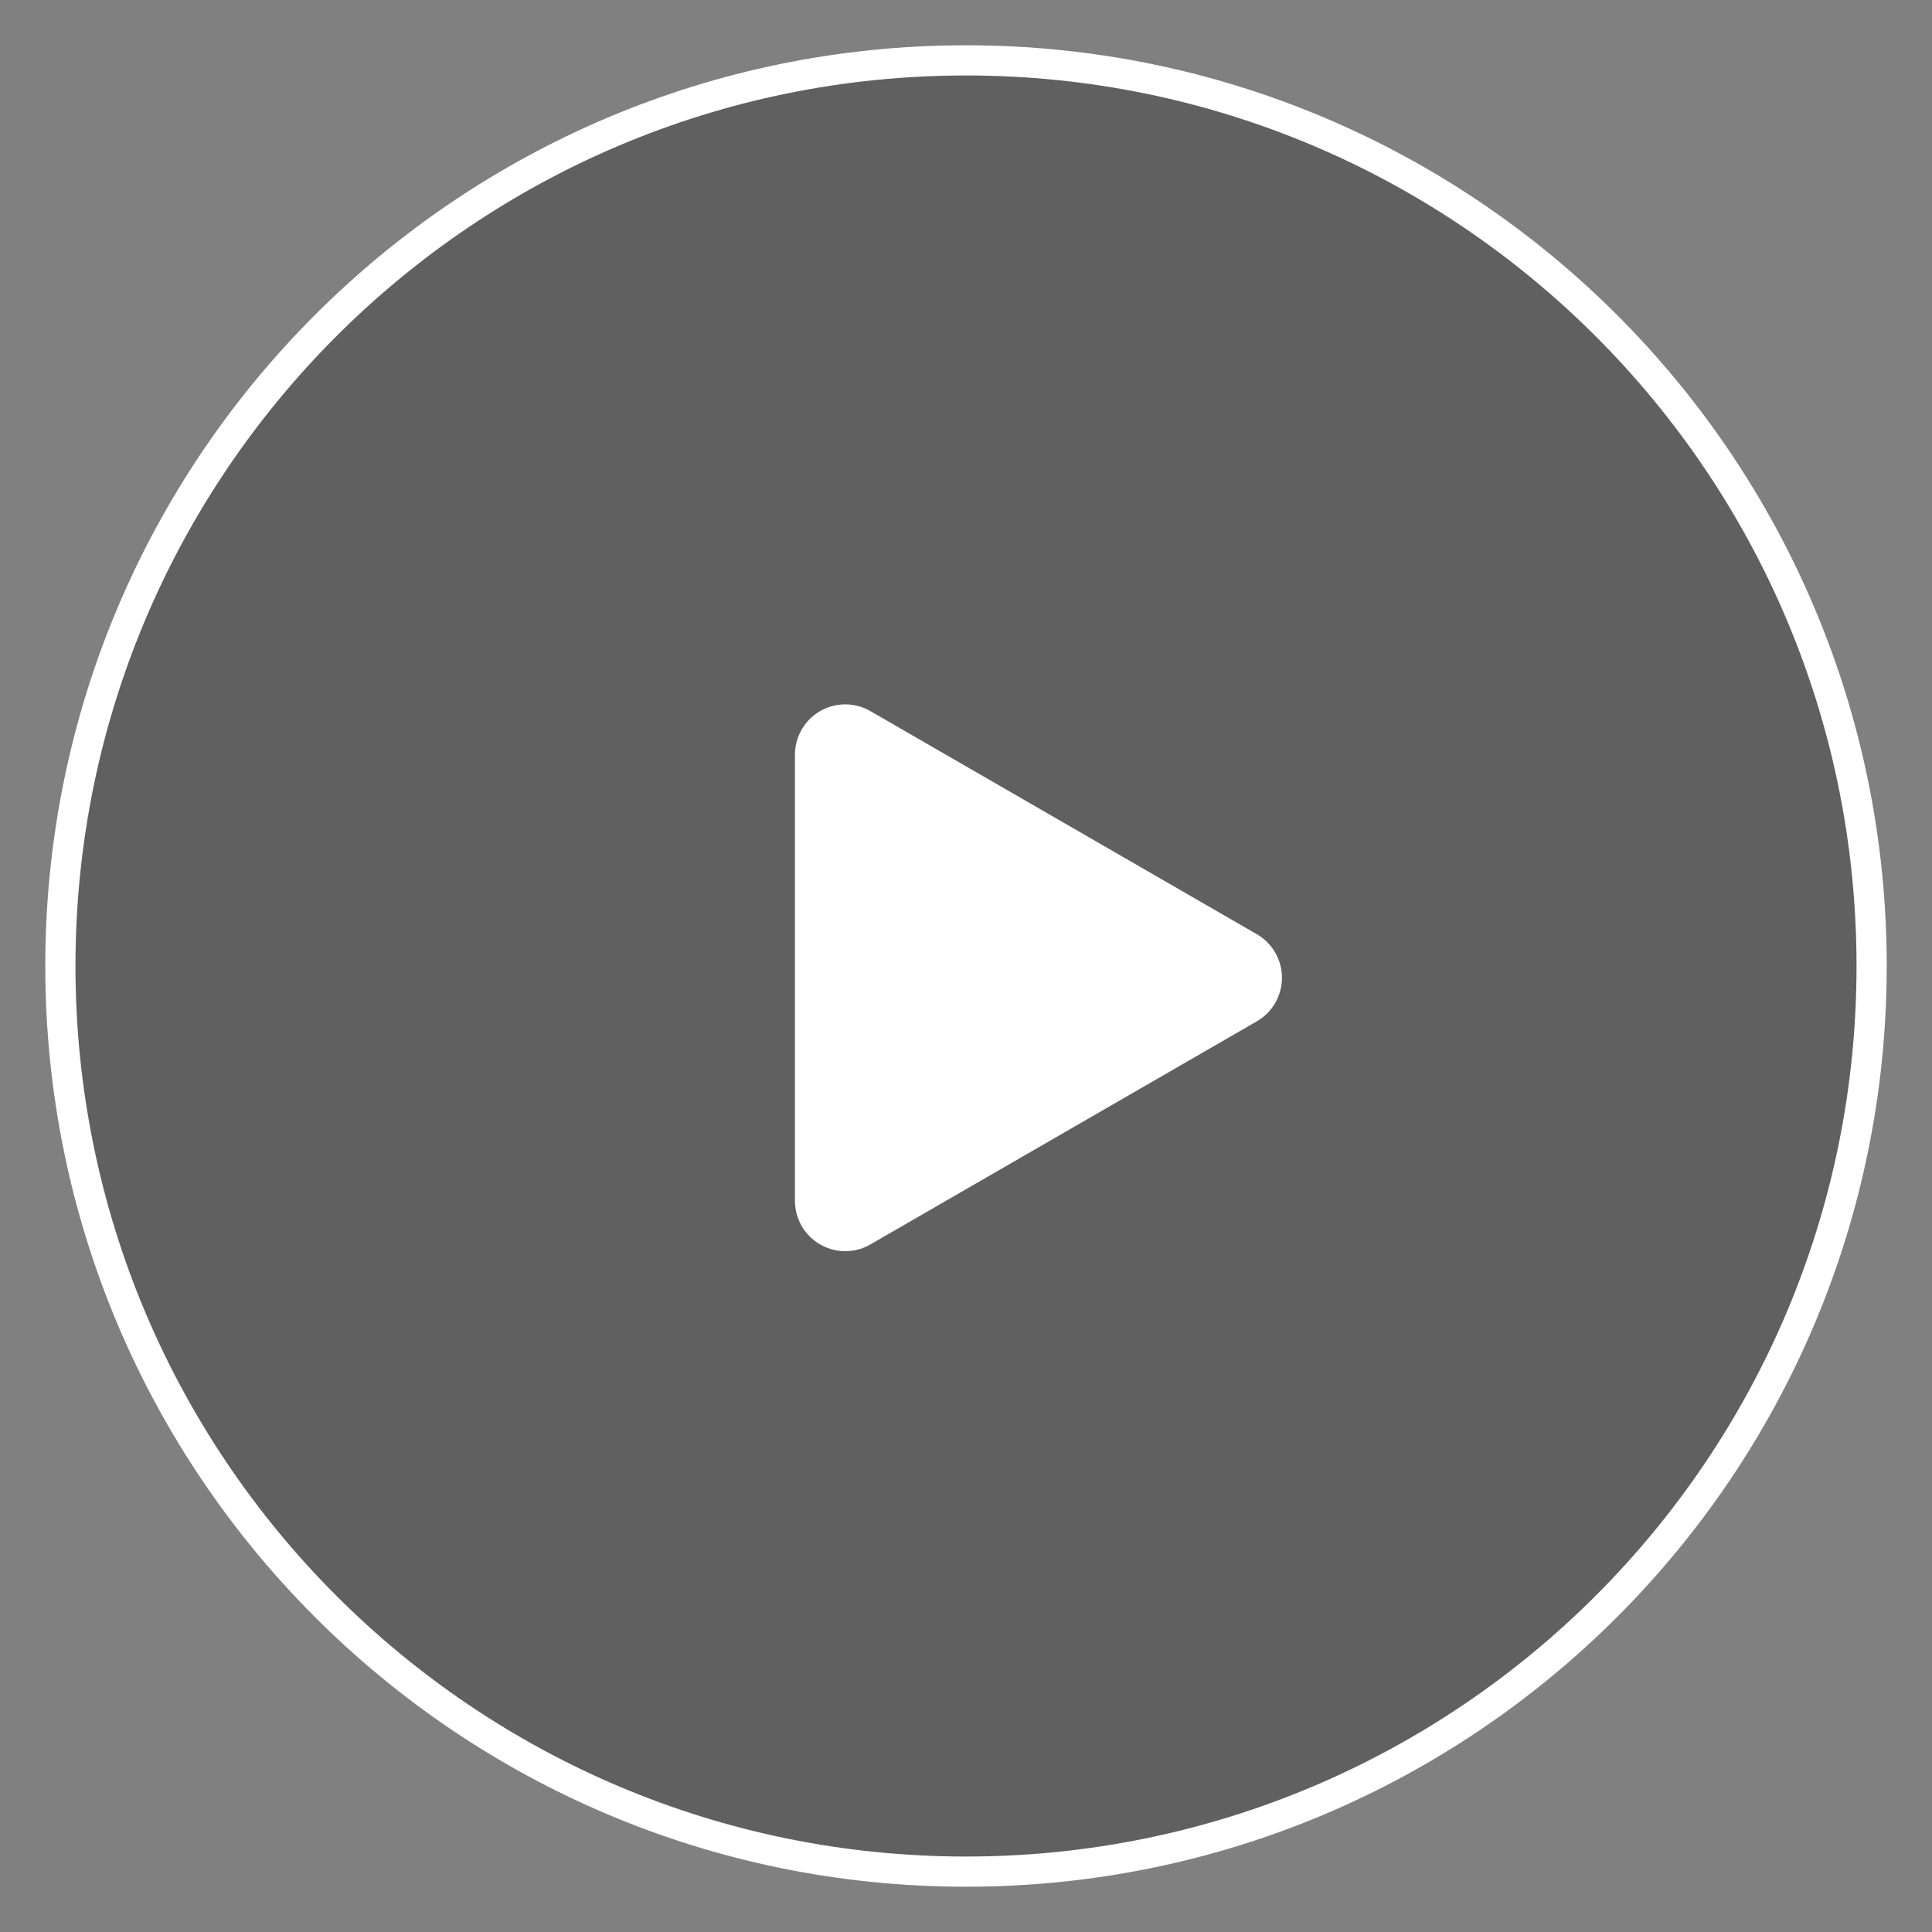
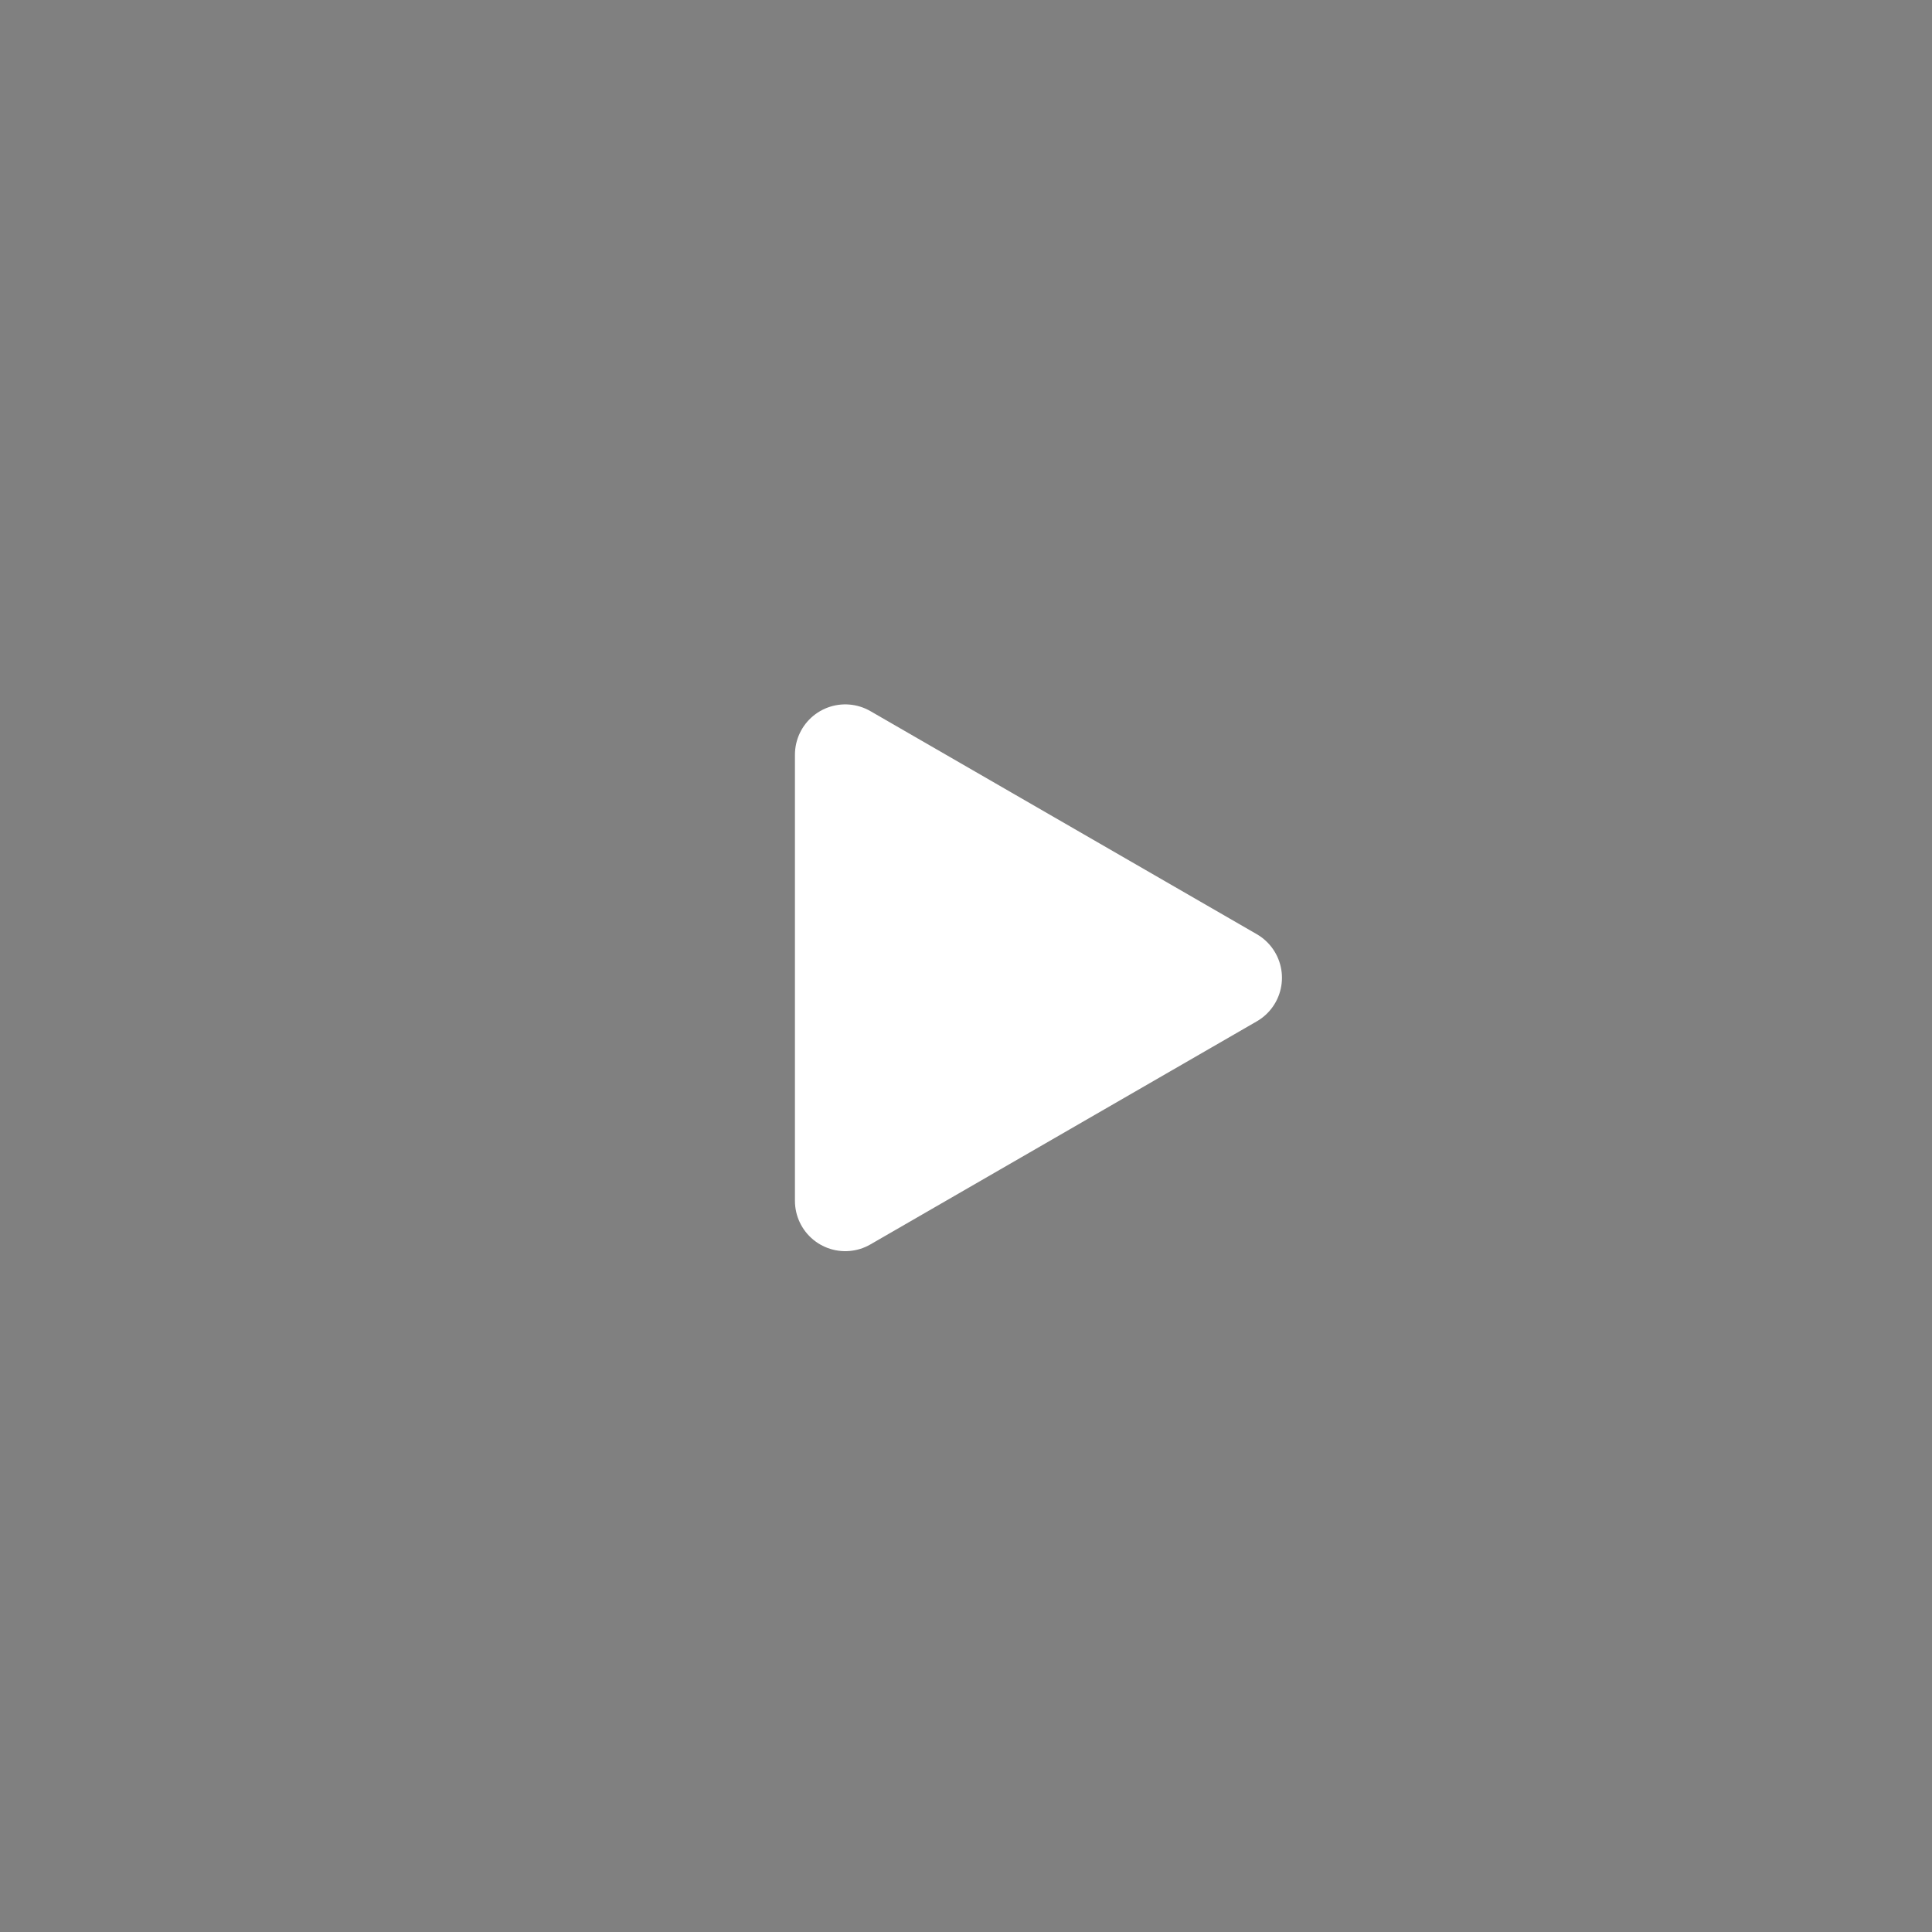
<svg xmlns="http://www.w3.org/2000/svg" width="64" height="64" viewBox="0 0 64 64" fill="none">
  <rect x="0" y="0" width="64" height="64" fill="#808080" stroke="none" />
-   <path d="M32 62C48.569 62 62 48.569 62 32C62 15.431 48.569 2 32 2C15.431 2 2 15.431 2 32C2 48.569 15.431 62 32 62Z" stroke="rgba(255, 255, 255, 1.00)" stroke-width="1" stroke-linejoin="round" fill="#000000" fill-opacity="0.25">
- </path>
-   <path d="M28 32.39L28 25L34.4 28.695L40.8 32.39L34.4 36.085L28 39.78L28 32.39Z" stroke="rgba(255, 255, 255, 1.00)" stroke-width="3.333" stroke-linejoin="round" fill="#FFFFFF">
+   <path d="M28 32.39L28 25L40.8 32.39L34.4 36.085L28 39.78L28 32.39Z" stroke="rgba(255, 255, 255, 1.00)" stroke-width="3.333" stroke-linejoin="round" fill="#FFFFFF">
</path>
</svg>